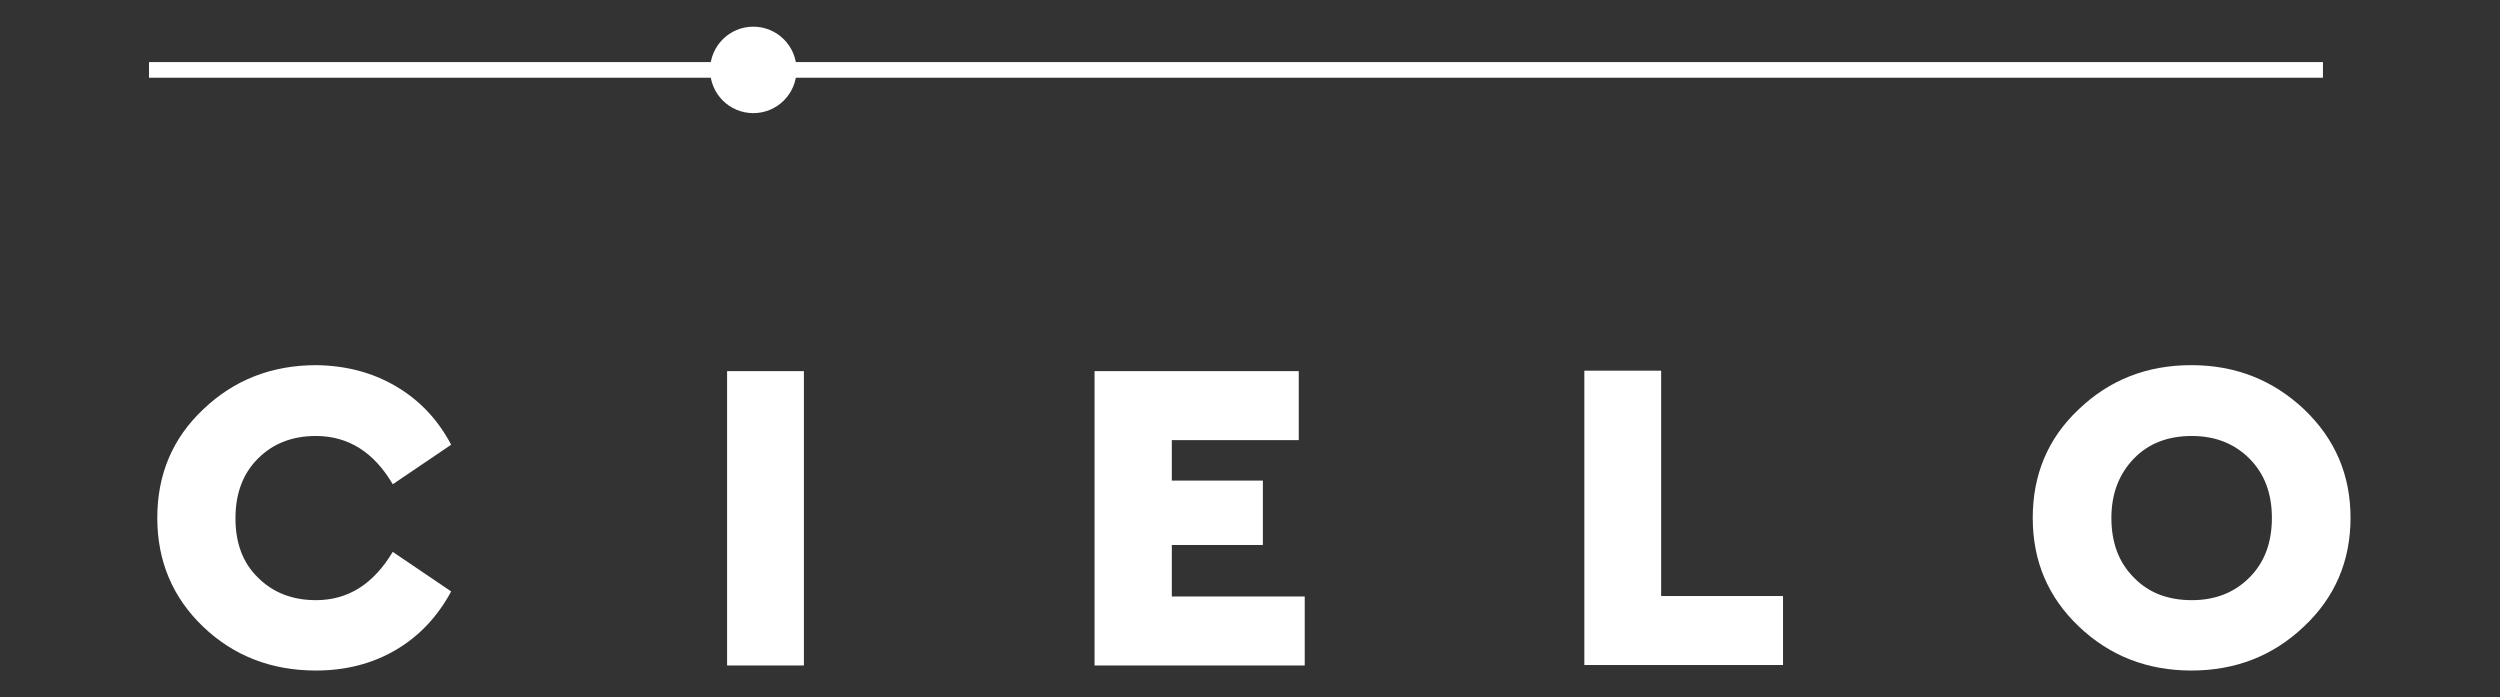
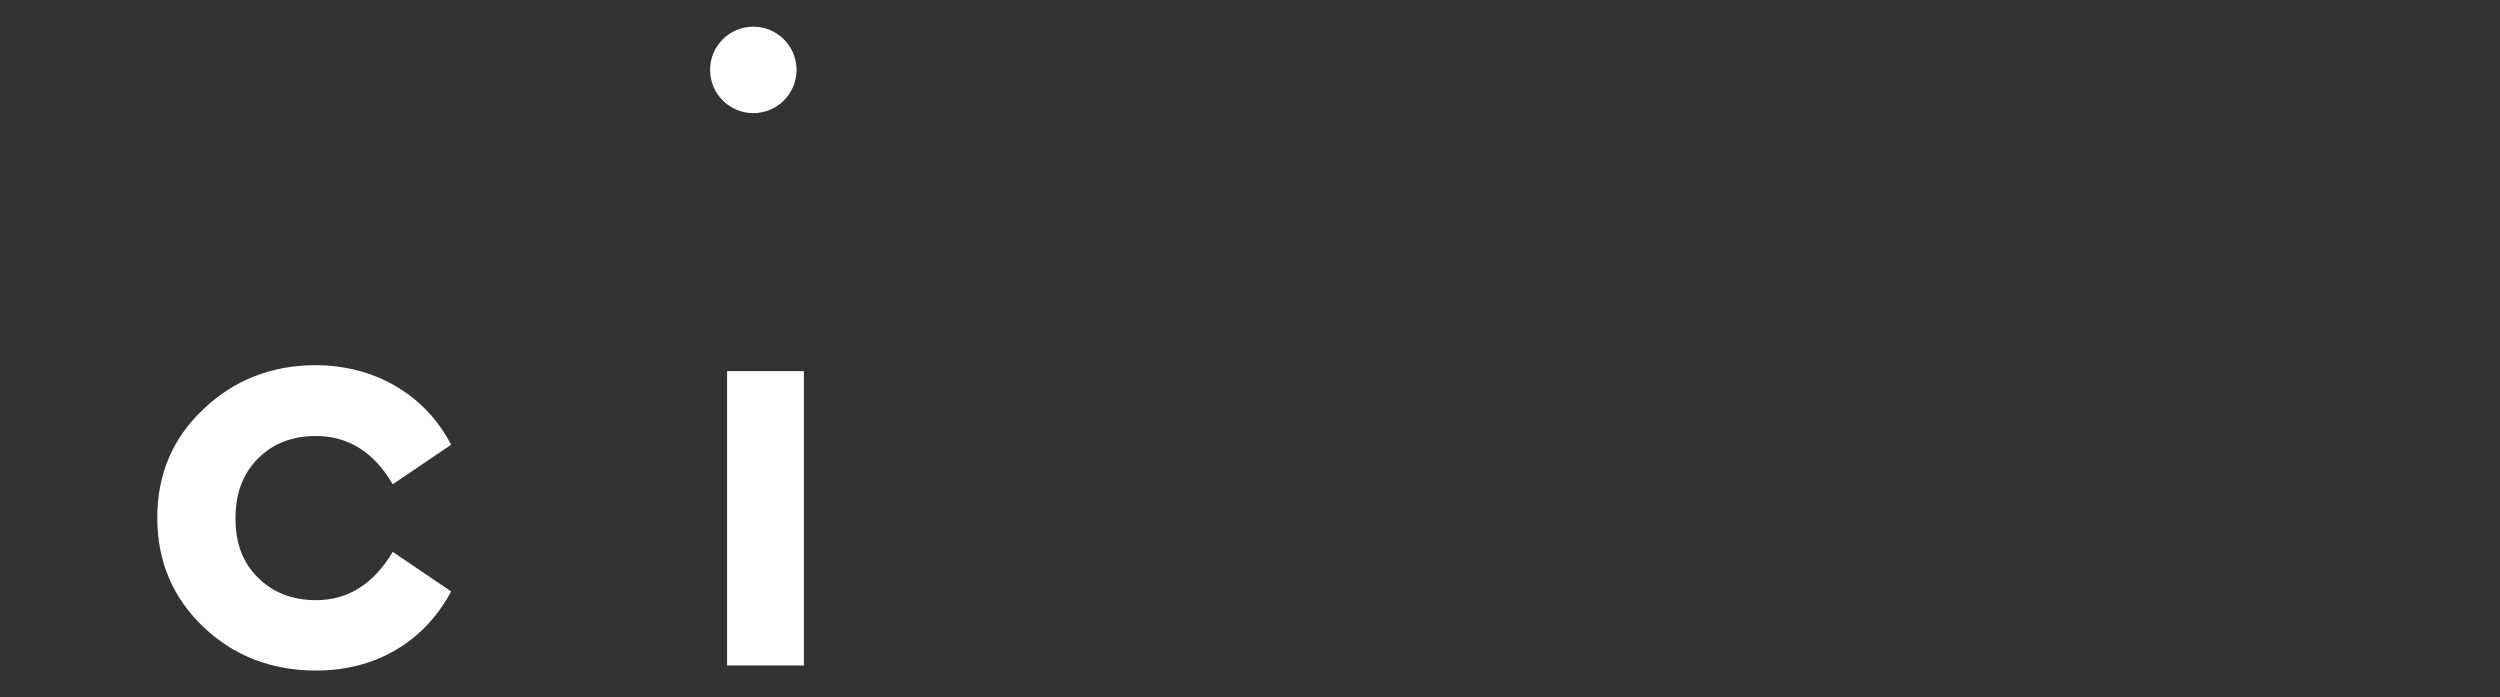
<svg xmlns="http://www.w3.org/2000/svg" version="1.1" x="0px" y="0px" viewBox="0 0 543.6 151.6" style="enable-background:new 0 0 543.6 151.6;" xml:space="preserve">
  <rect x="0" y="0" width="543.6" height="151.6" fill="#333333" stroke="none" />
  <style type="text/css">
	.st0{fill:#231F20;}
	.st1{fill:#FFFFFF;}
	.st2{fill:none;stroke:#FFFFFF;stroke-width:6.678;stroke-linecap:round;stroke-linejoin:round;stroke-miterlimit:3.864;}
	.st3{fill:#221F20;}
	.st4{fill:none;}
	.st5{fill:#818181;}
	.st6{fill:#58595B;}
	.st7{clip-path:url(#SVGID_2_);}
	.st8{clip-path:url(#SVGID_4_);fill:#FFFFFF;}
	.st9{fill:none;stroke:#FFFFFF;stroke-width:9.642;}
	.st10{fill:none;stroke:#FFFFFF;stroke-width:4.449;stroke-miterlimit:10;}
	.st11{fill-rule:evenodd;clip-rule:evenodd;fill:#FFFFFF;}
	.st12{fill:#FFFFFF;stroke:#FFFFFF;stroke-width:1.981;stroke-miterlimit:10;}
	.st13{fill:none;stroke:#FFFFFF;stroke-width:3.651;stroke-miterlimit:10;}
	.st14{clip-path:url(#SVGID_6_);fill:#FFFFFF;}
	.st15{clip-path:url(#SVGID_8_);fill:#FFFFFF;}
	.st16{clip-path:url(#SVGID_10_);fill:#FFFFFF;}
	.st17{clip-path:url(#SVGID_12_);fill:#FFFFFF;}
	.st18{clip-path:url(#SVGID_14_);fill:#FFFFFF;}
	.st19{clip-path:url(#SVGID_38_);}
	.st20{fill:#FFFFFF;stroke:#FFFFFF;stroke-miterlimit:10;}
	.st21{clip-path:url(#SVGID_40_);fill:#FFFFFF;}
	.st22{clip-path:url(#SVGID_42_);fill:#FFFFFF;}
	.st23{clip-path:url(#SVGID_44_);fill:#FFFFFF;}
	.st24{clip-path:url(#SVGID_46_);fill:#FFFFFF;}
	.st25{clip-path:url(#SVGID_48_);fill:#FFFFFF;}
	.st26{clip-path:url(#SVGID_50_);}
	.st27{clip-path:url(#SVGID_52_);}
	.st28{clip-path:url(#SVGID_54_);fill:#FFFFFF;}
</style>
  <g id="Layer_1">
</g>
  <g id="Layer_2">
</g>
  <g id="Layer_3">
</g>
  <g id="Layer_4">
    <g>
      <g>
-         <rect x="32.4" y="13.5" class="st1" width="472.7" height="3.4" />
        <g>
          <path class="st1" d="M86.1,84c5.1,3,9.1,7.2,12,12.7l-12.7,8.6c-4.1-7-9.7-10.5-16.7-10.5c-5.1,0-9.3,1.6-12.6,4.9      c-3.3,3.3-4.9,7.6-4.9,13c0,5.4,1.6,9.7,4.9,12.9c3.2,3.2,7.4,4.9,12.6,4.9c7,0,12.5-3.5,16.7-10.5l12.7,8.6      c-2.9,5.4-6.9,9.7-12,12.7c-5.1,3-10.9,4.5-17.4,4.5c-9.7,0-17.9-3.2-24.5-9.5s-10-14.2-10-23.7c0-9.4,3.3-17.3,10-23.6      c6.7-6.4,14.9-9.6,24.6-9.6C75.3,79.5,81,81,86.1,84z" />
          <path class="st1" d="M174.8,144.7h-16.7v-64h16.7V144.7z" />
-           <path class="st1" d="M282.5,95.7h-27.7v8.8h19.8v14h-19.8v11.2h28.9v15H238v-64h44.4V95.7z" />
-           <path class="st1" d="M361.2,129.6h26.5v15h-43.2v-64h16.7V129.6z" />
-           <path class="st1" d="M501,89c6.7,6.4,10.1,14.2,10.1,23.6c0,9.4-3.4,17.3-10.1,23.6c-6.7,6.4-14.9,9.6-24.5,9.6      s-17.8-3.2-24.5-9.6c-6.7-6.4-10-14.2-10-23.6c0-9.4,3.3-17.3,10-23.6c6.7-6.4,14.8-9.6,24.5-9.6S494.3,82.7,501,89z M464,99.7      c-3.2,3.3-4.9,7.6-4.9,12.9c0,5.4,1.6,9.7,4.9,13c3.2,3.3,7.4,4.9,12.6,4.9c5,0,9.2-1.6,12.5-4.9c3.3-3.3,4.9-7.6,4.9-13      c0-5.3-1.6-9.6-4.9-12.9s-7.5-4.9-12.5-4.9C471.4,94.8,467.2,96.4,464,99.7z" />
        </g>
        <circle class="st1" cx="163.8" cy="15.2" r="9.4" />
      </g>
      <rect class="st4" width="543.6" height="151.6" />
    </g>
  </g>
  <g id="Layer_5">
</g>
  <g id="Layer_6">
</g>
  <g id="Layer_7">
</g>
  <g id="Layer_8">
</g>
</svg>